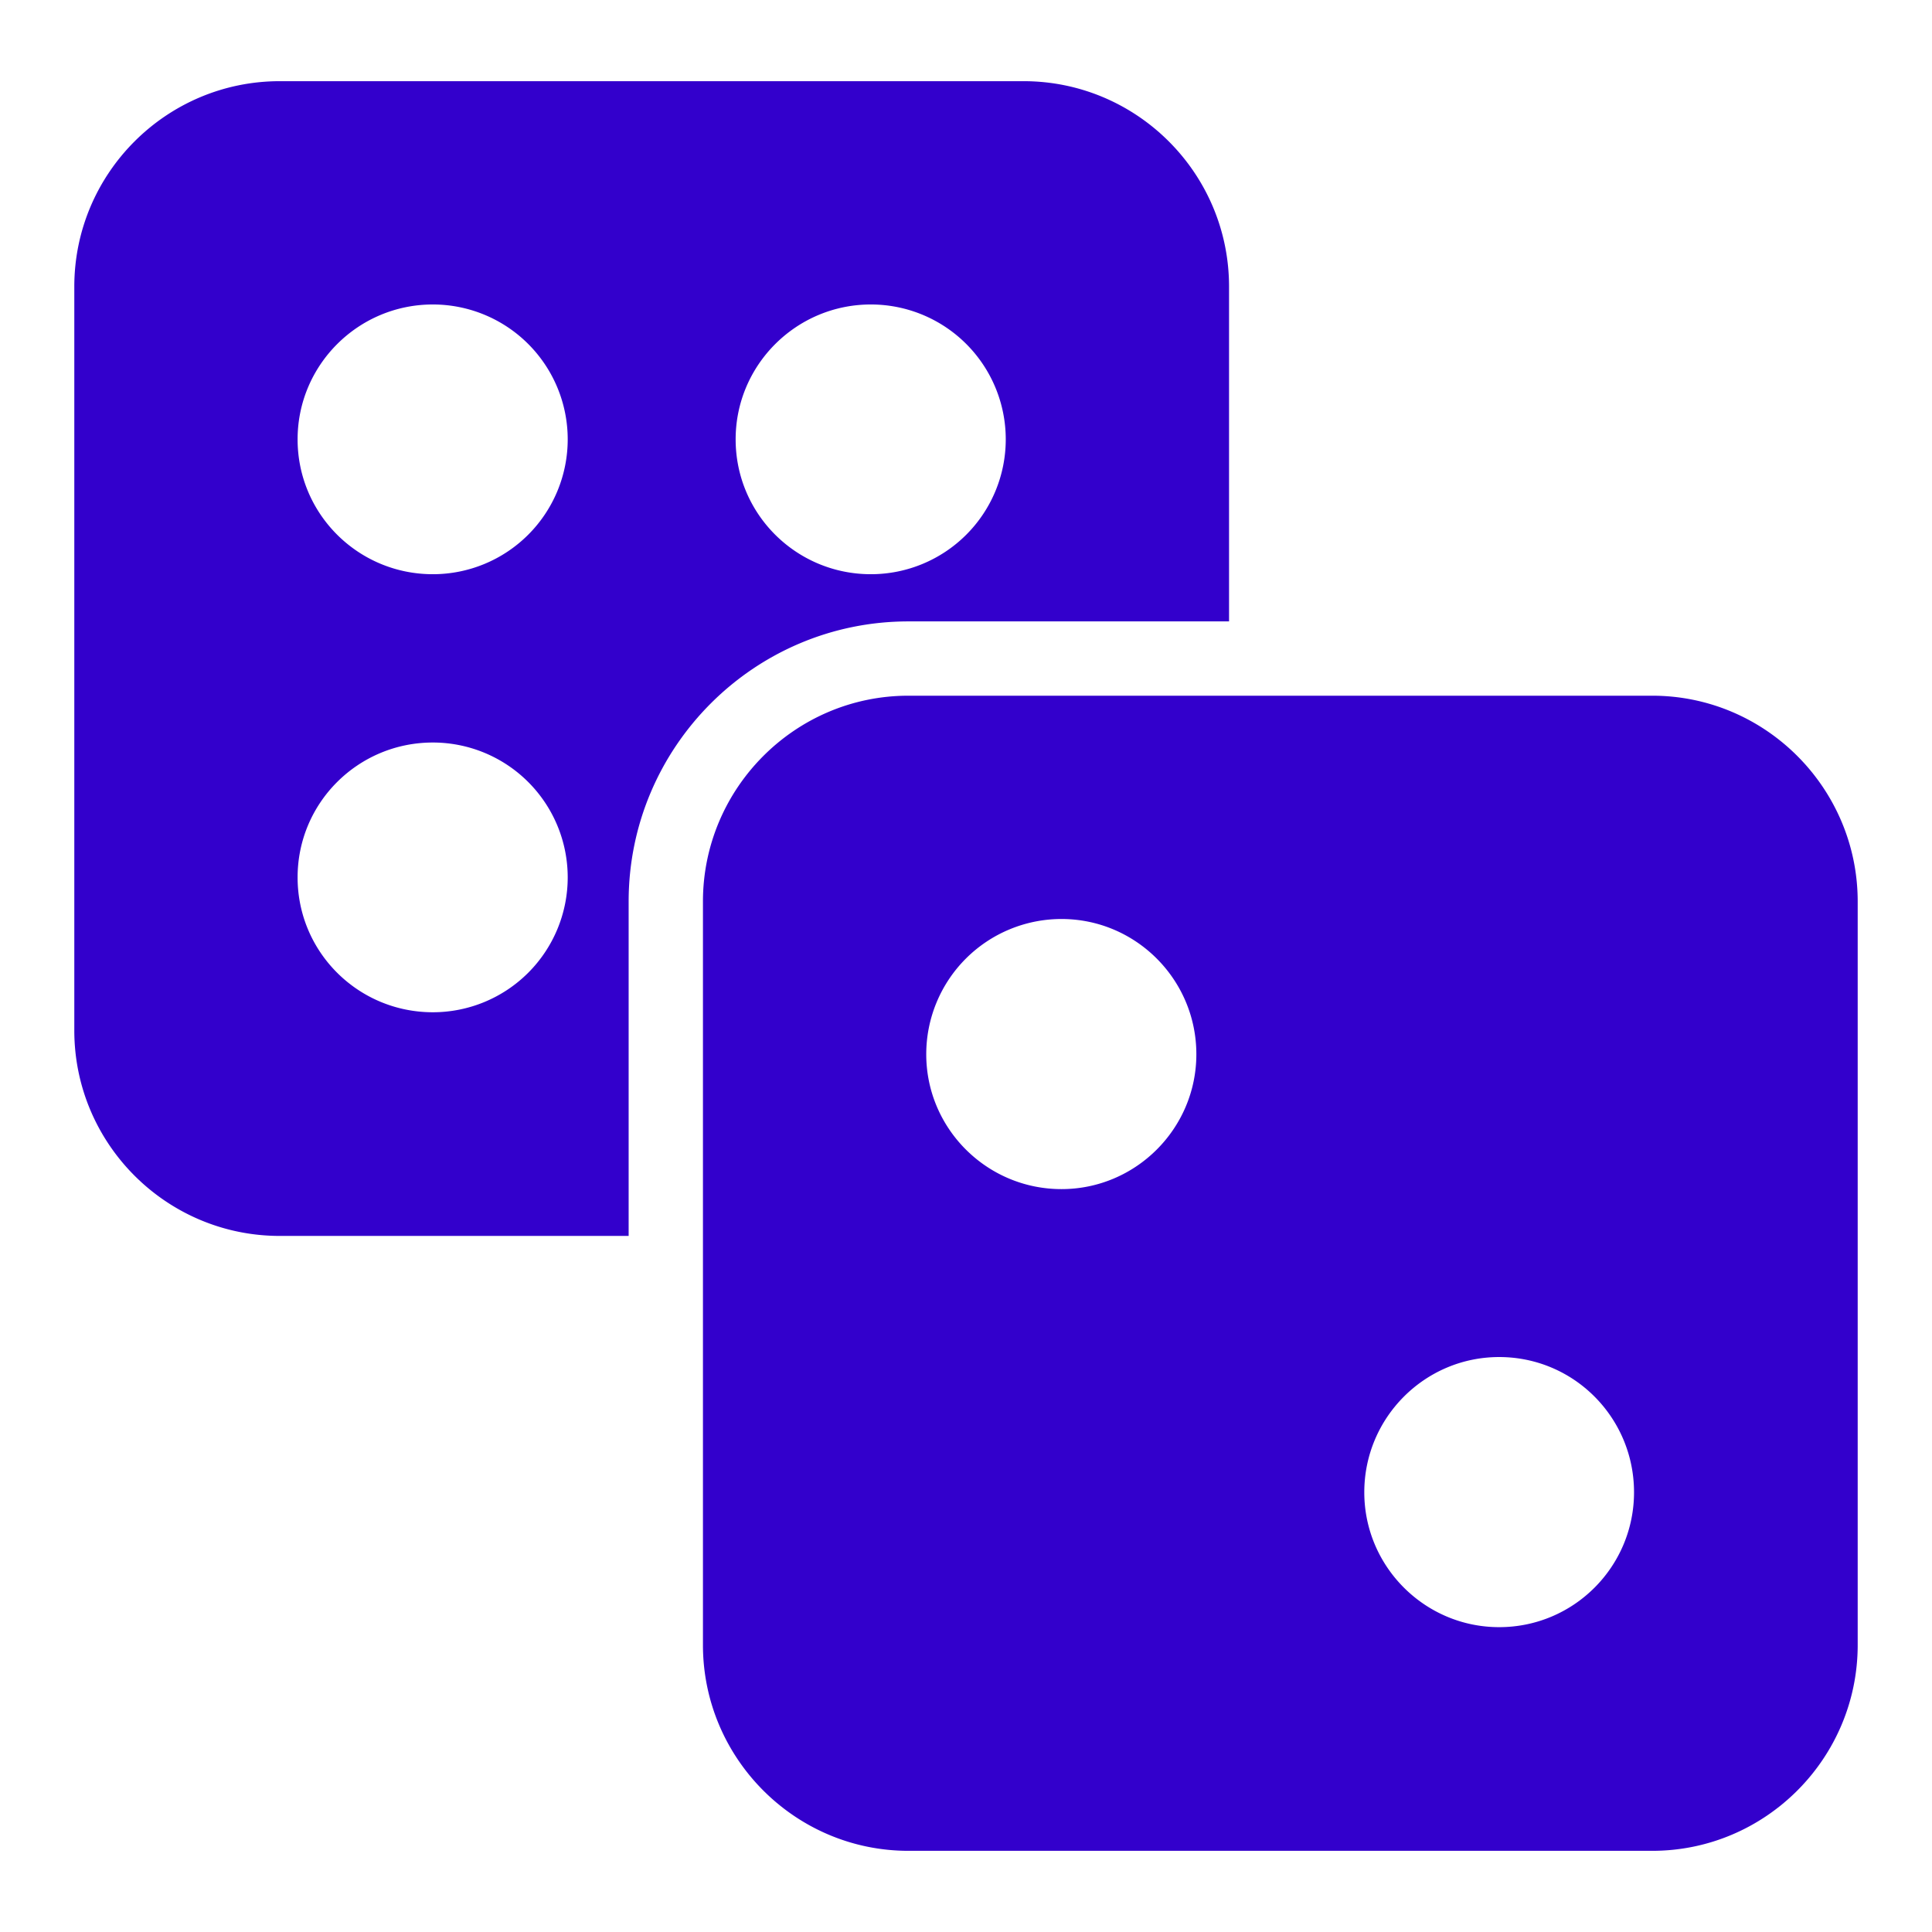
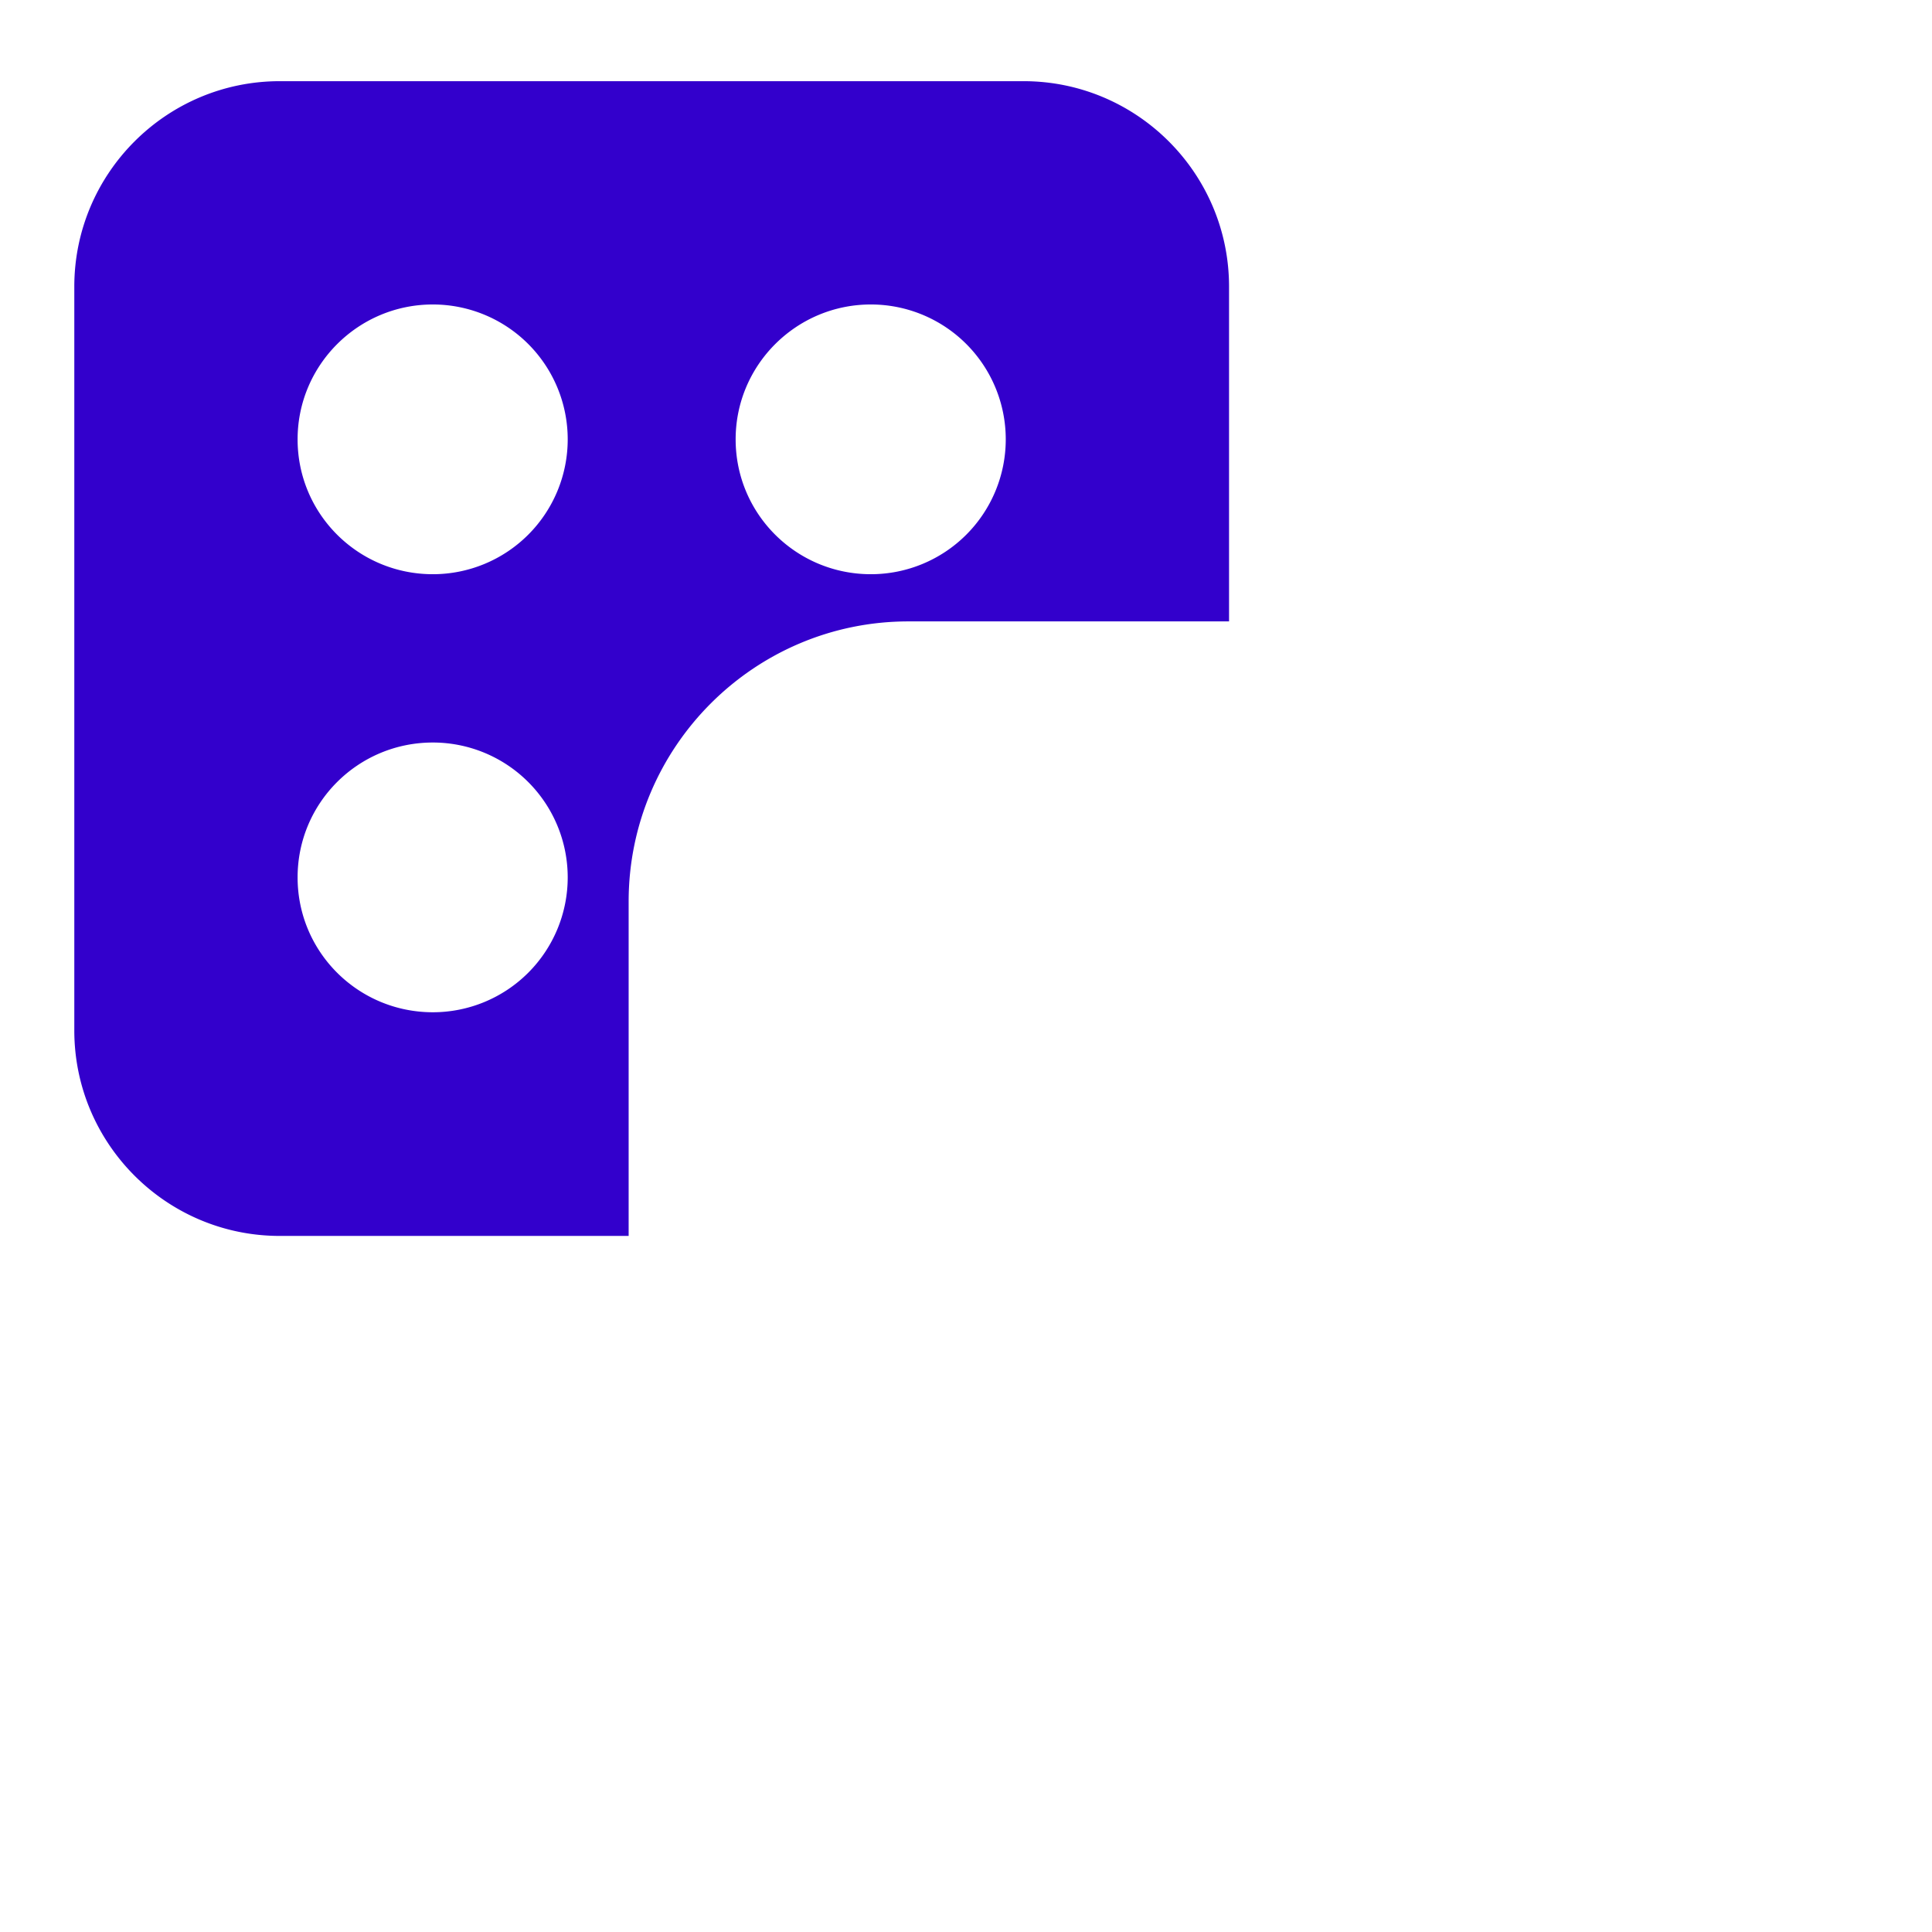
<svg xmlns="http://www.w3.org/2000/svg" version="1.1" width="512" height="512" x="0" y="0" viewBox="0 0 52 52" style="enable-background:new 0 0 512 512" xml:space="preserve" class="">
  <g>
-     <path d="M44.47 18.725H24.45c-3.05 0-5.53 2.49-5.53 5.54v20.01c0 3.05 2.48 5.54 5.53 5.54h20.02c3.05 0 5.53-2.49 5.53-5.54v-20.01c0-3.05-2.48-5.54-5.53-5.54zm-15.9 13.28c-2.01 0-3.64-1.63-3.64-3.63a3.64 3.64 0 0 1 3.64-3.64c2 0 3.63 1.63 3.63 3.64 0 2-1.63 3.63-3.63 3.63zm11.78 11.79c-2 0-3.63-1.63-3.63-3.63 0-2.01 1.63-3.64 3.63-3.64 2.01 0 3.63 1.63 3.63 3.64 0 2-1.62 3.63-3.63 3.63z" fill="#3300cc" opacity="1" data-original="#000000" class="" />
-     <path d="M24.45 16.725h8.63v-9.01c0-3.05-2.48-5.53-5.53-5.53H7.53C4.48 2.185 2 4.665 2 7.715v20.02c0 3.05 2.48 5.53 5.53 5.53h9.39v-9c0-4.16 3.38-7.54 7.53-7.54zm-1.01-8.53a3.63 3.63 0 1 1 0 7.26c-2.01 0-3.64-1.62-3.64-3.63 0-2 1.63-3.63 3.64-3.63zm-11.79 19.05c-2.01 0-3.64-1.62-3.64-3.63s1.63-3.63 3.64-3.63a3.63 3.63 0 1 1 0 7.26zm0-11.79c-2.01 0-3.64-1.62-3.64-3.63 0-2 1.63-3.63 3.64-3.63a3.63 3.63 0 1 1 0 7.26z" fill="#3300cc" opacity="1" data-original="#000000" class="" />
+     <path d="M24.45 16.725h8.63v-9.01c0-3.05-2.48-5.53-5.53-5.53H7.53C4.48 2.185 2 4.665 2 7.715v20.02c0 3.05 2.48 5.53 5.53 5.53h9.39v-9c0-4.16 3.38-7.54 7.53-7.54zm-1.01-8.53a3.63 3.63 0 1 1 0 7.26c-2.01 0-3.64-1.62-3.64-3.63 0-2 1.63-3.63 3.64-3.63m-11.79 19.05c-2.01 0-3.64-1.62-3.64-3.63s1.63-3.63 3.64-3.63a3.63 3.63 0 1 1 0 7.26zm0-11.79c-2.01 0-3.64-1.62-3.64-3.63 0-2 1.63-3.63 3.64-3.63a3.63 3.63 0 1 1 0 7.26z" fill="#3300cc" opacity="1" data-original="#000000" class="" />
  </g>
</svg>